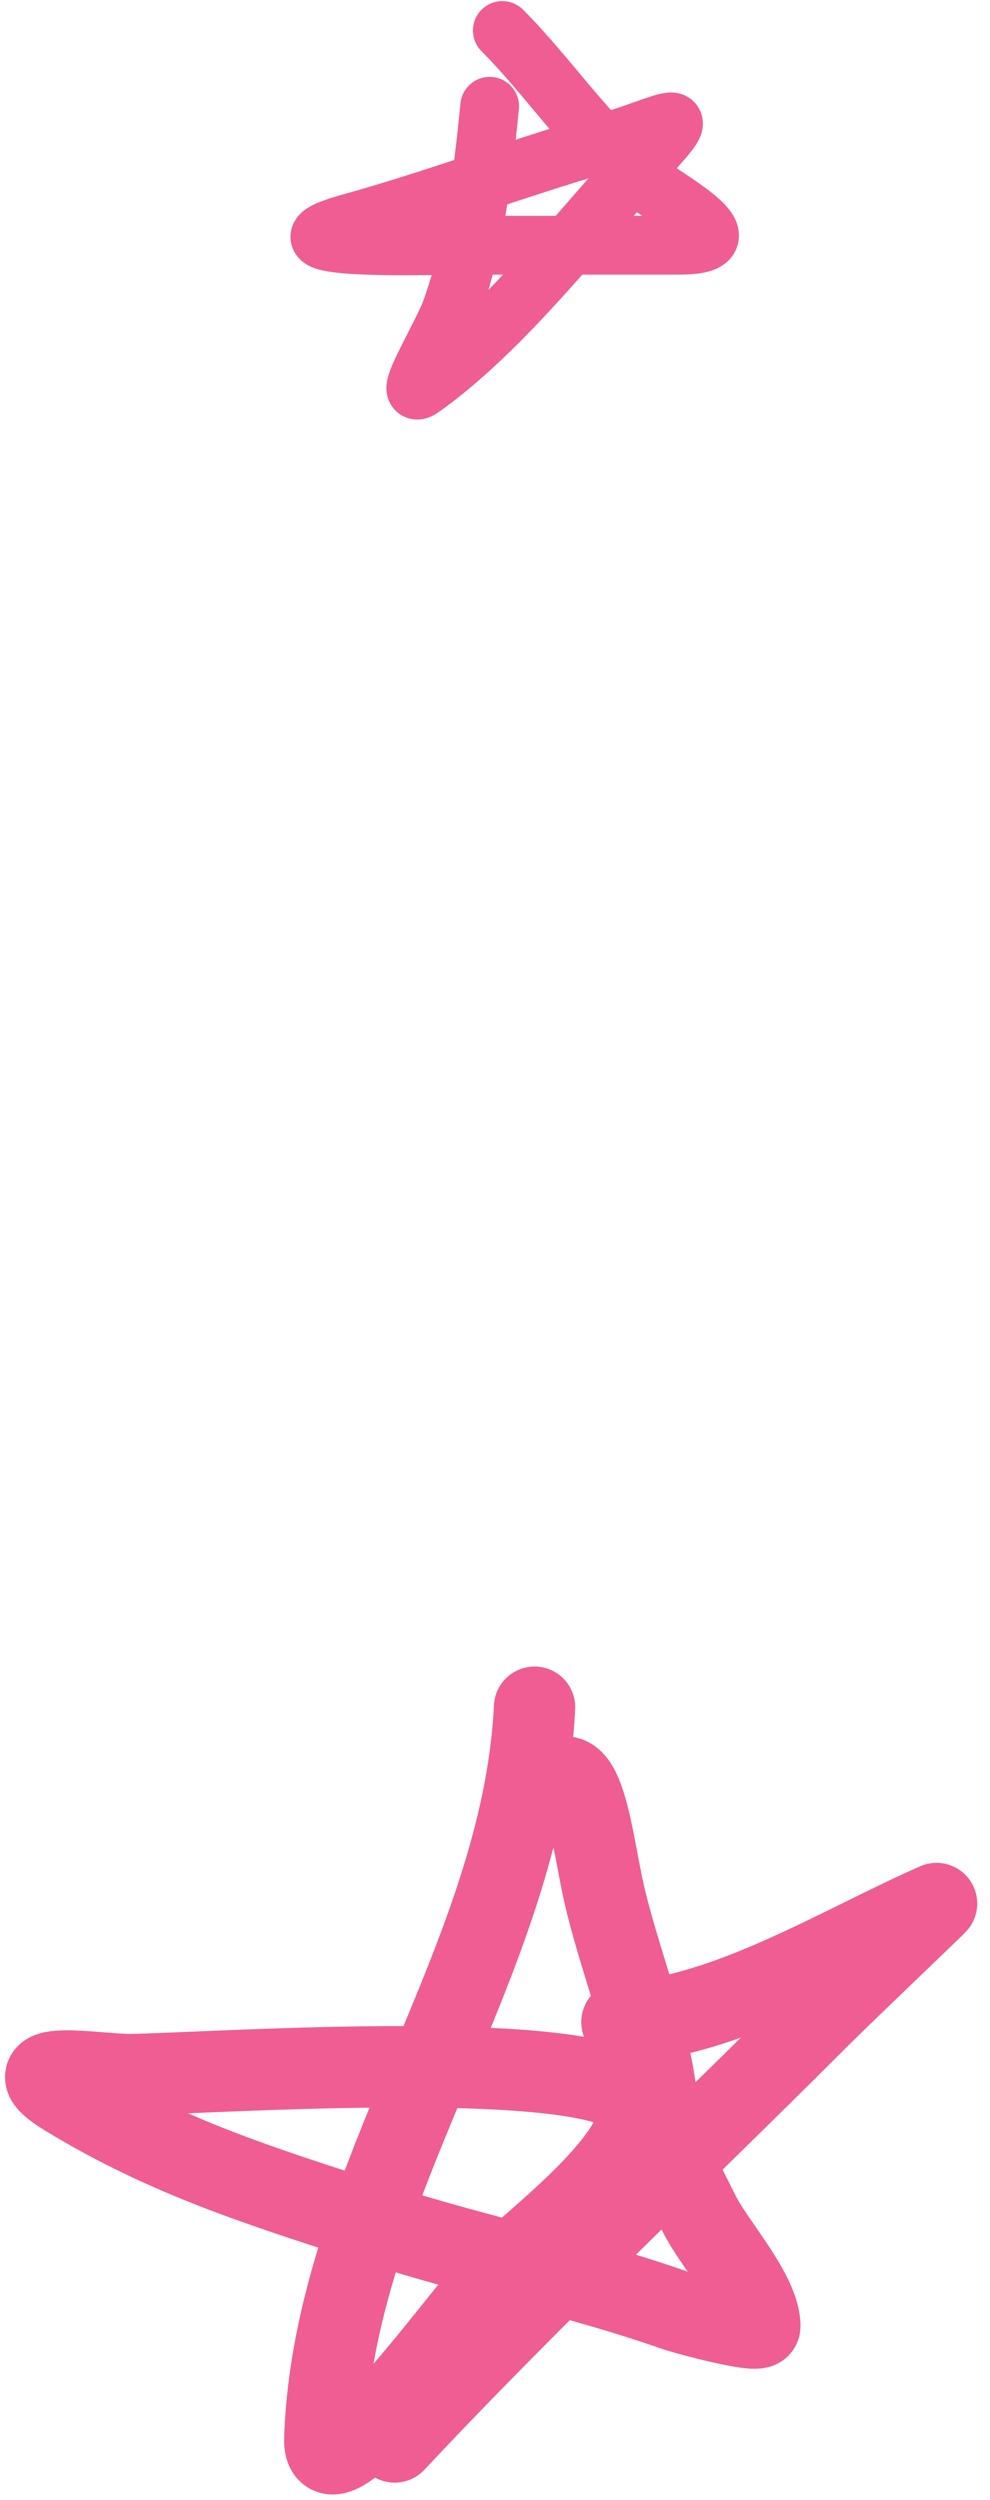
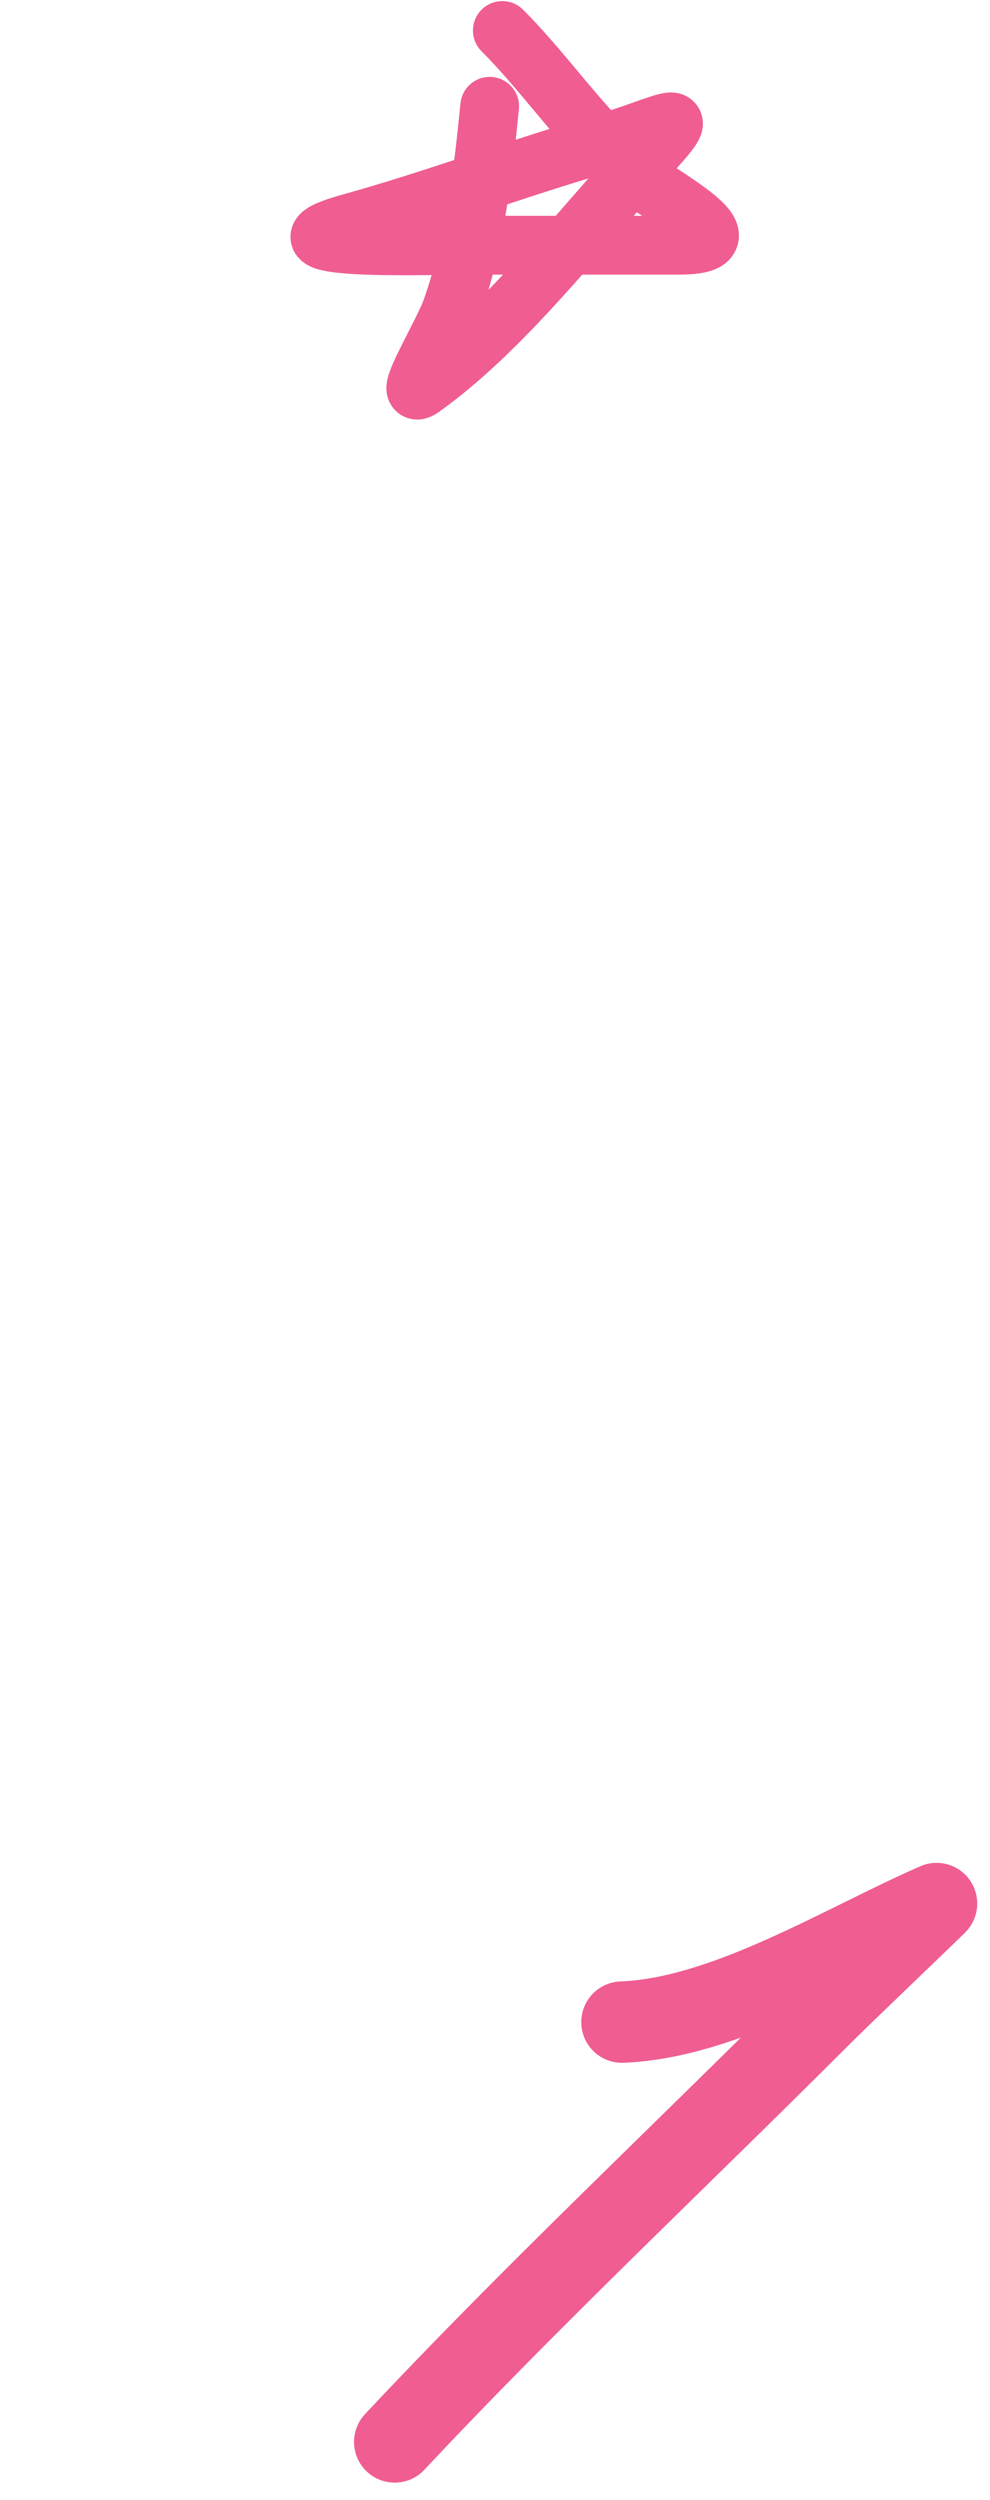
<svg xmlns="http://www.w3.org/2000/svg" width="65" height="164" viewBox="0 0 65 164" fill="none">
-   <path d="M35.096 112C34.304 128.636 21.926 143.11 21.325 159.944C21.152 164.771 30.832 151.229 32.801 149.233C34.906 147.099 41.982 141.908 41.982 138.395C41.982 133.967 12.849 136.1 8.446 136.1C6.423 136.1 0.296 135.021 4.366 137.502C11.051 141.579 17.426 143.522 24.831 145.918C31.282 148.005 37.819 149.291 44.213 151.529C45.083 151.833 49.887 153.117 49.887 152.613C49.887 150.466 46.925 147.261 45.934 145.281C44.472 142.356 43.481 140.632 43.066 137.311C42.516 132.911 40.579 128.354 39.623 124.05C38.755 120.144 38.121 112.836 35.096 118.886" stroke="#F05D92" stroke-width="5.34" stroke-linecap="round" />
  <path d="M40.834 132.657C47.639 132.395 55.286 127.593 61.491 124.879C61.556 124.85 55.347 130.767 53.84 132.274C44.517 141.597 34.945 150.568 25.915 160.199" stroke="#F05D92" stroke-width="5.34" stroke-linecap="round" />
  <path d="M32.151 6.972C31.687 11.613 31.182 15.847 29.665 20.231C29.06 21.979 26.226 26.509 27.731 25.433C33.107 21.593 37.926 15.216 42.417 10.379C45.941 6.584 43.967 8.14 39.425 9.458C33.864 11.072 28.608 13.066 23.035 14.614C16.18 16.519 28.692 16.088 30.494 16.088C35.189 16.088 39.885 16.088 44.581 16.088C49.562 16.088 43.93 13.187 42.095 11.76C38.597 9.04 36.096 5.116 32.98 2" stroke="#F05D92" stroke-width="3.856" stroke-linecap="round" />
</svg>